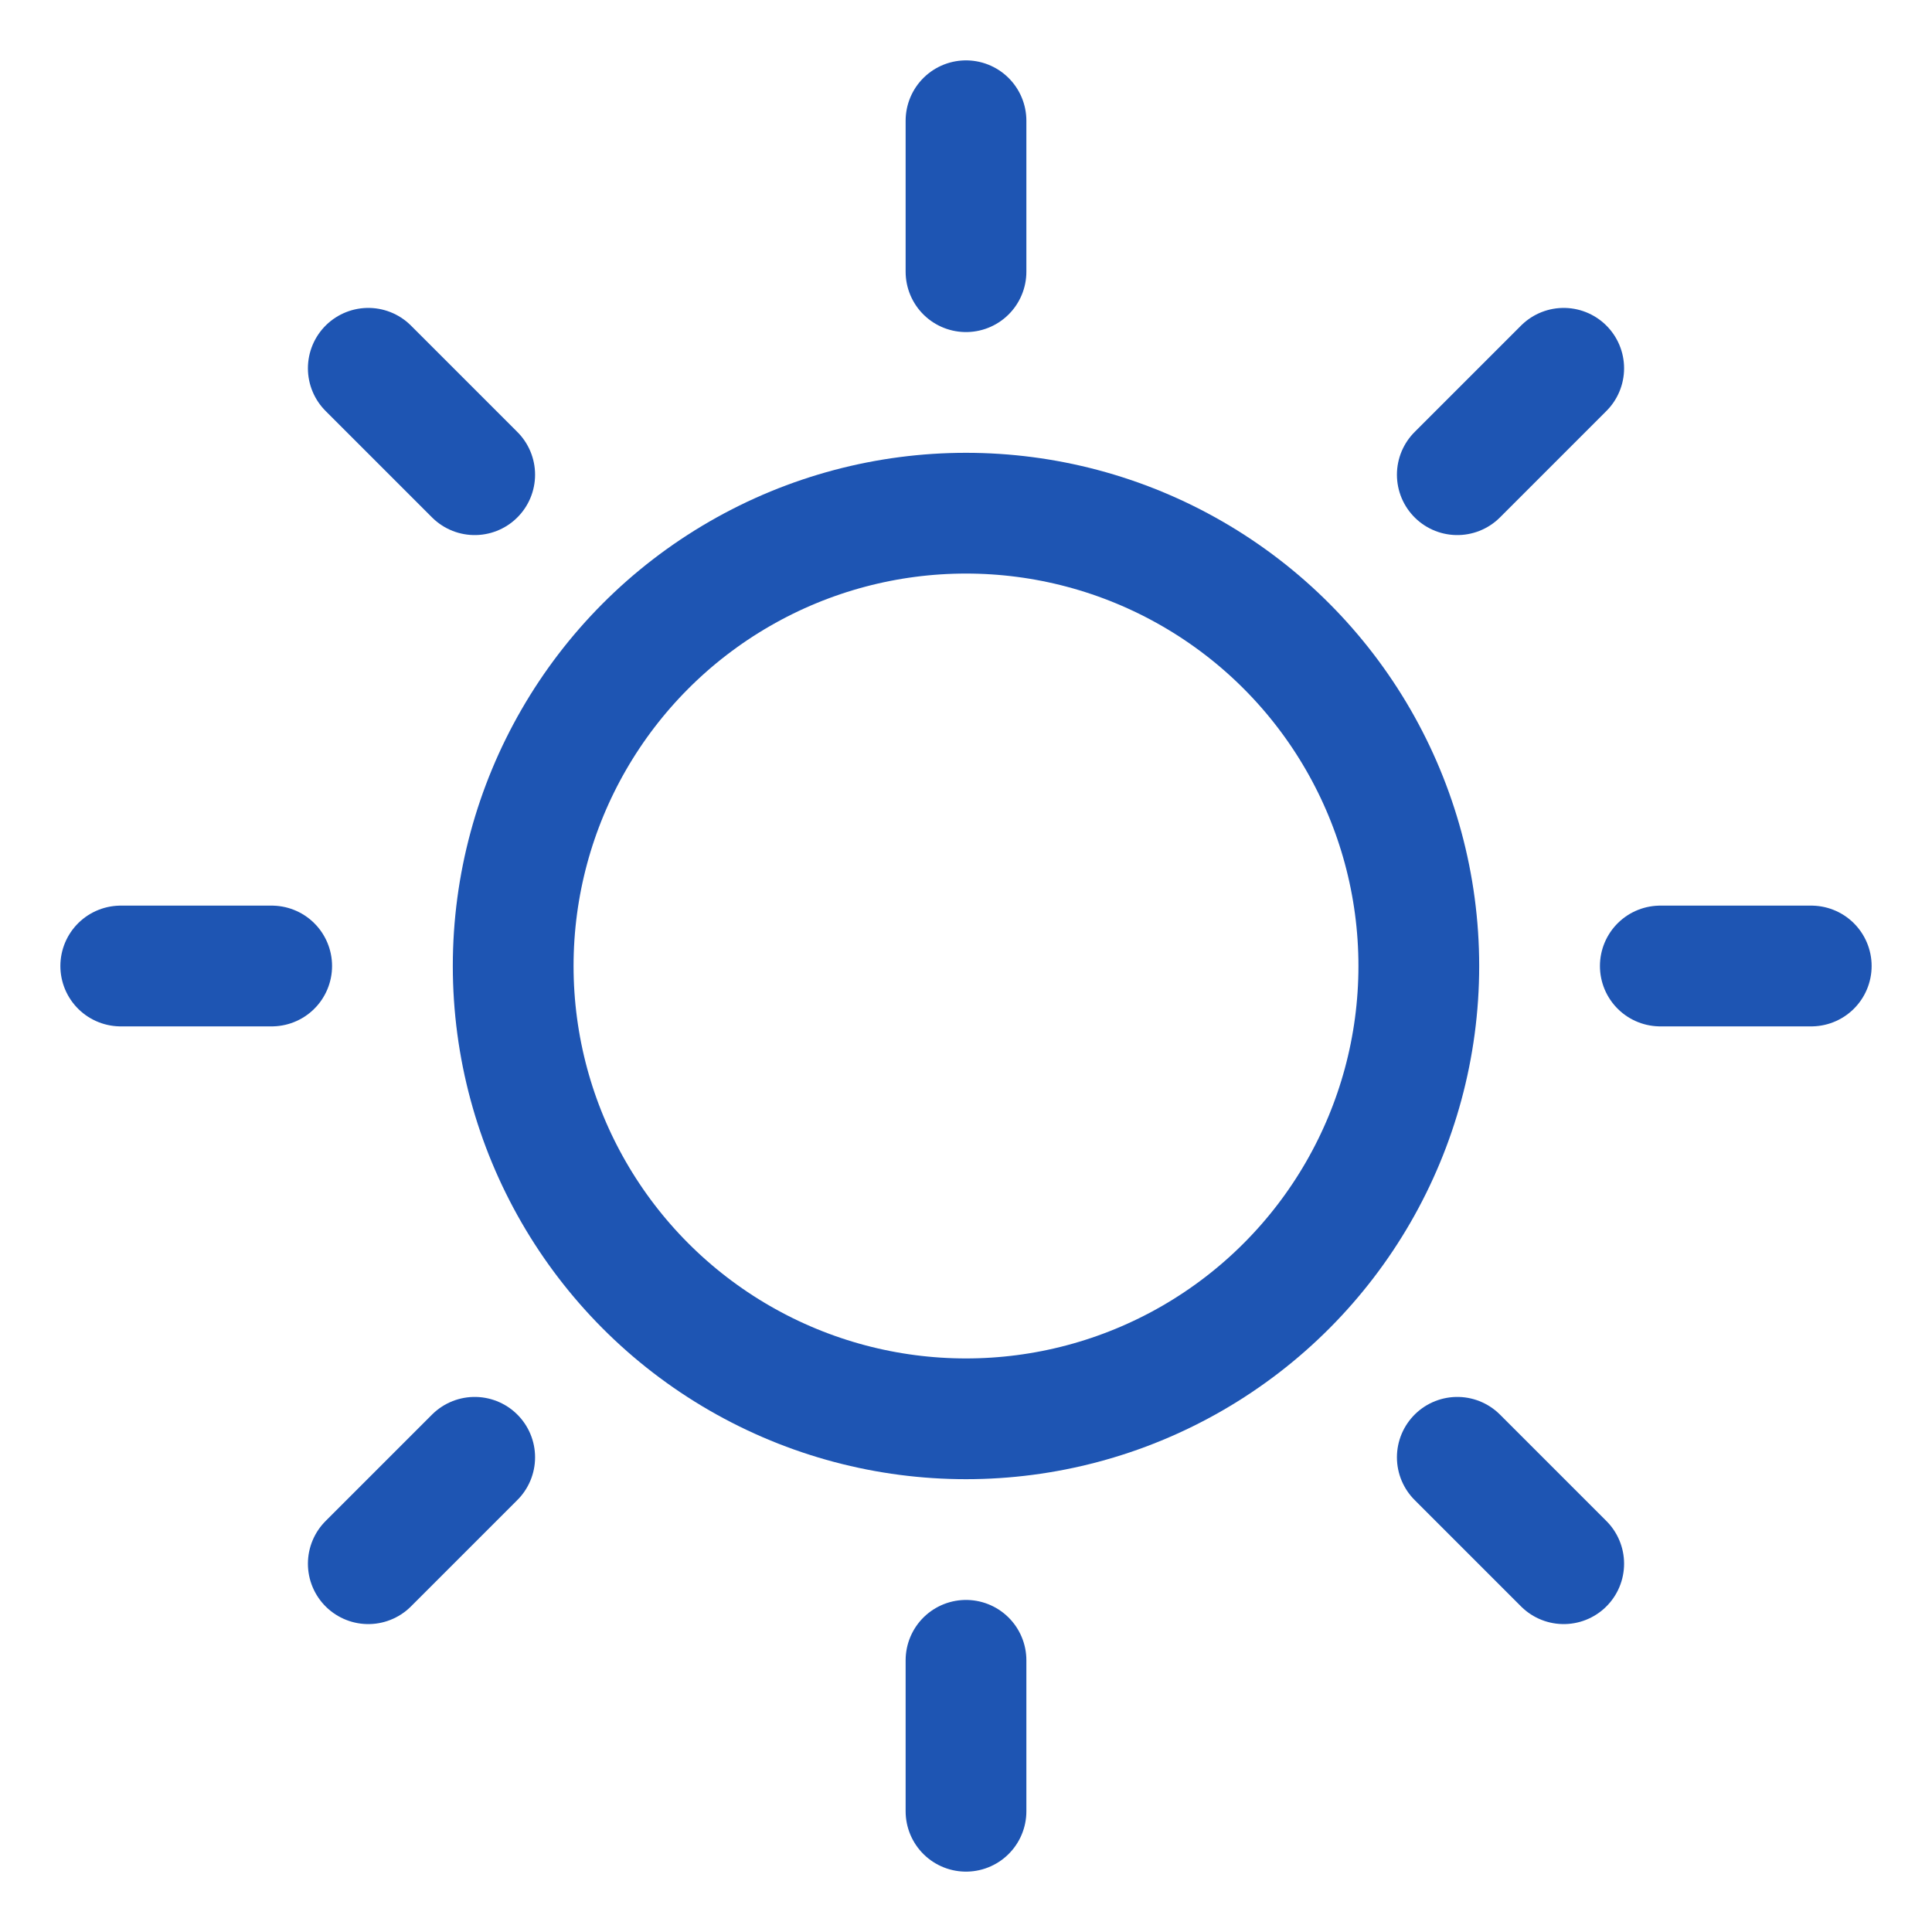
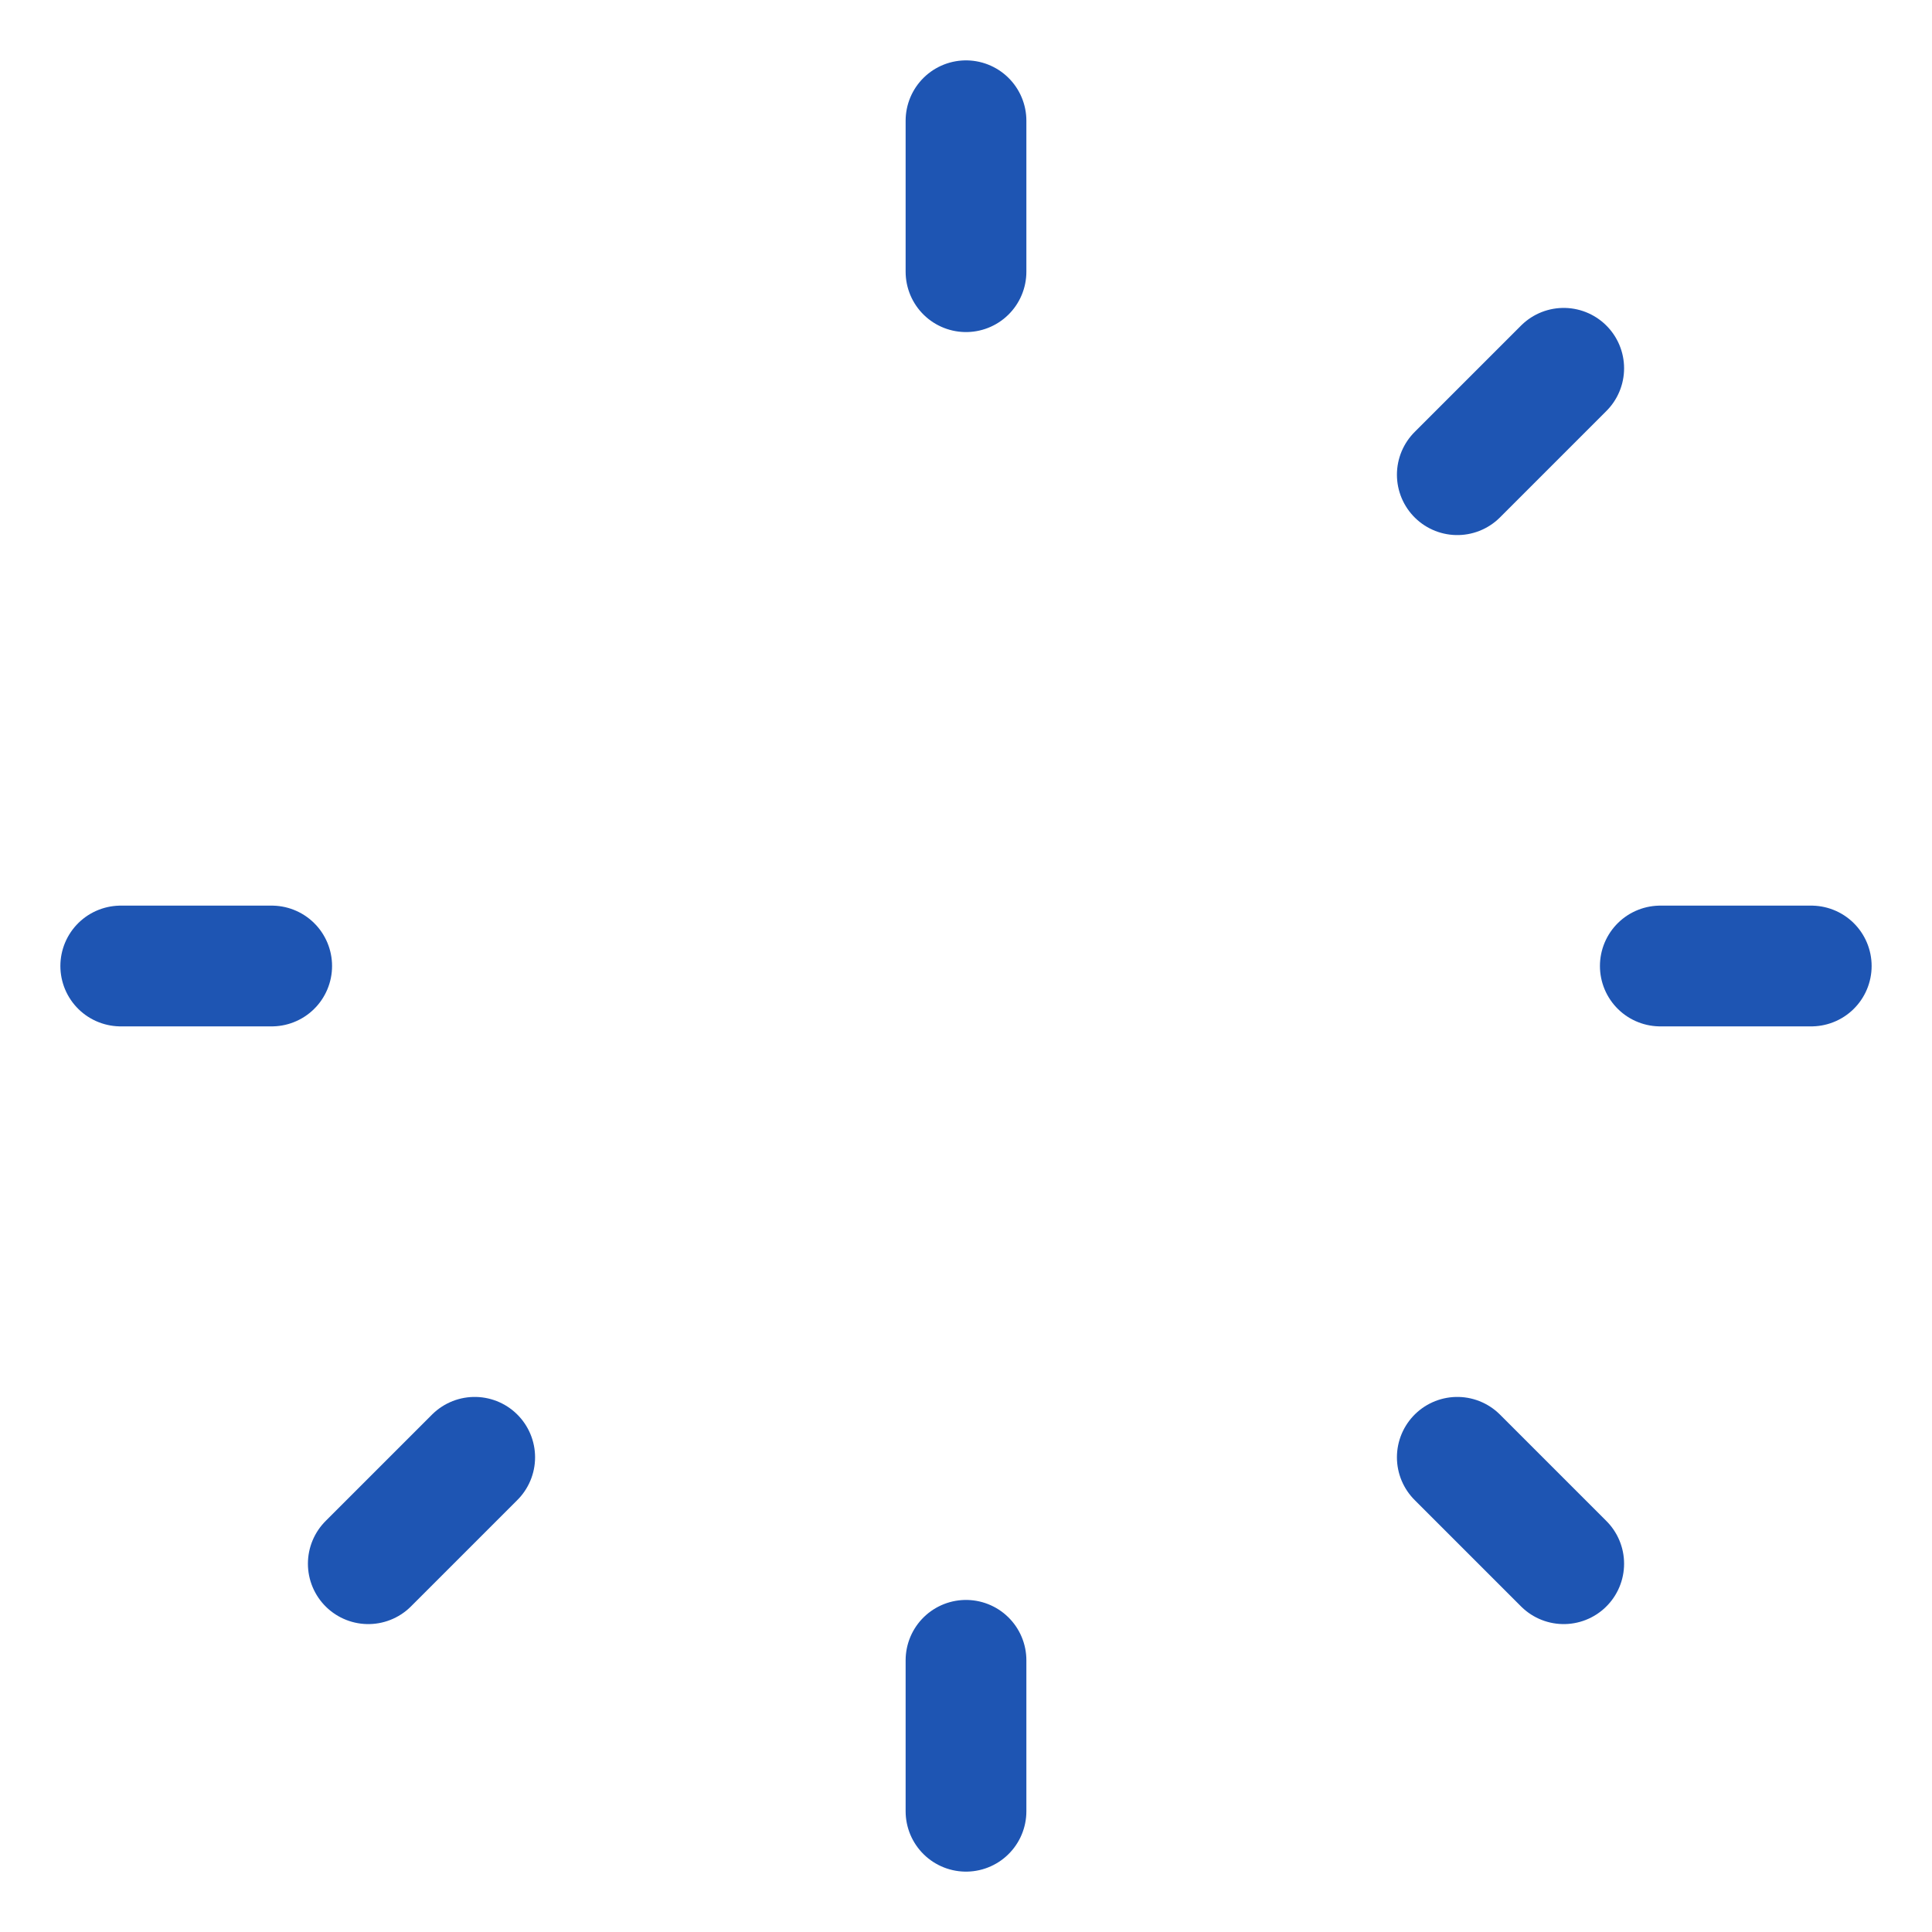
<svg xmlns="http://www.w3.org/2000/svg" viewBox="0 0 256 256">
  <path fill="none" d="M0 0h256v256H0z" />
-   <circle cx="128" cy="128" fill="none" r="60" stroke="#1e55b3" stroke-linecap="round" stroke-linejoin="round" stroke-width="16" />
-   <path fill="none" stroke="#1e55b3" stroke-linecap="round" stroke-linejoin="round" stroke-width="16" d="M128 36V16M62.9 62.9 48.8 48.8M36 128H16m46.9 65.1-14.1 14.1M128 220v20m65.1-46.9 14.1 14.1M220 128h20m-46.9-65.1 14.1-14.1" />
+   <path fill="none" stroke="#1e55b3" stroke-linecap="round" stroke-linejoin="round" stroke-width="16" d="M128 36V16M36 128H16m46.9 65.1-14.1 14.1M128 220v20m65.1-46.9 14.1 14.1M220 128h20m-46.9-65.1 14.1-14.1" />
</svg>